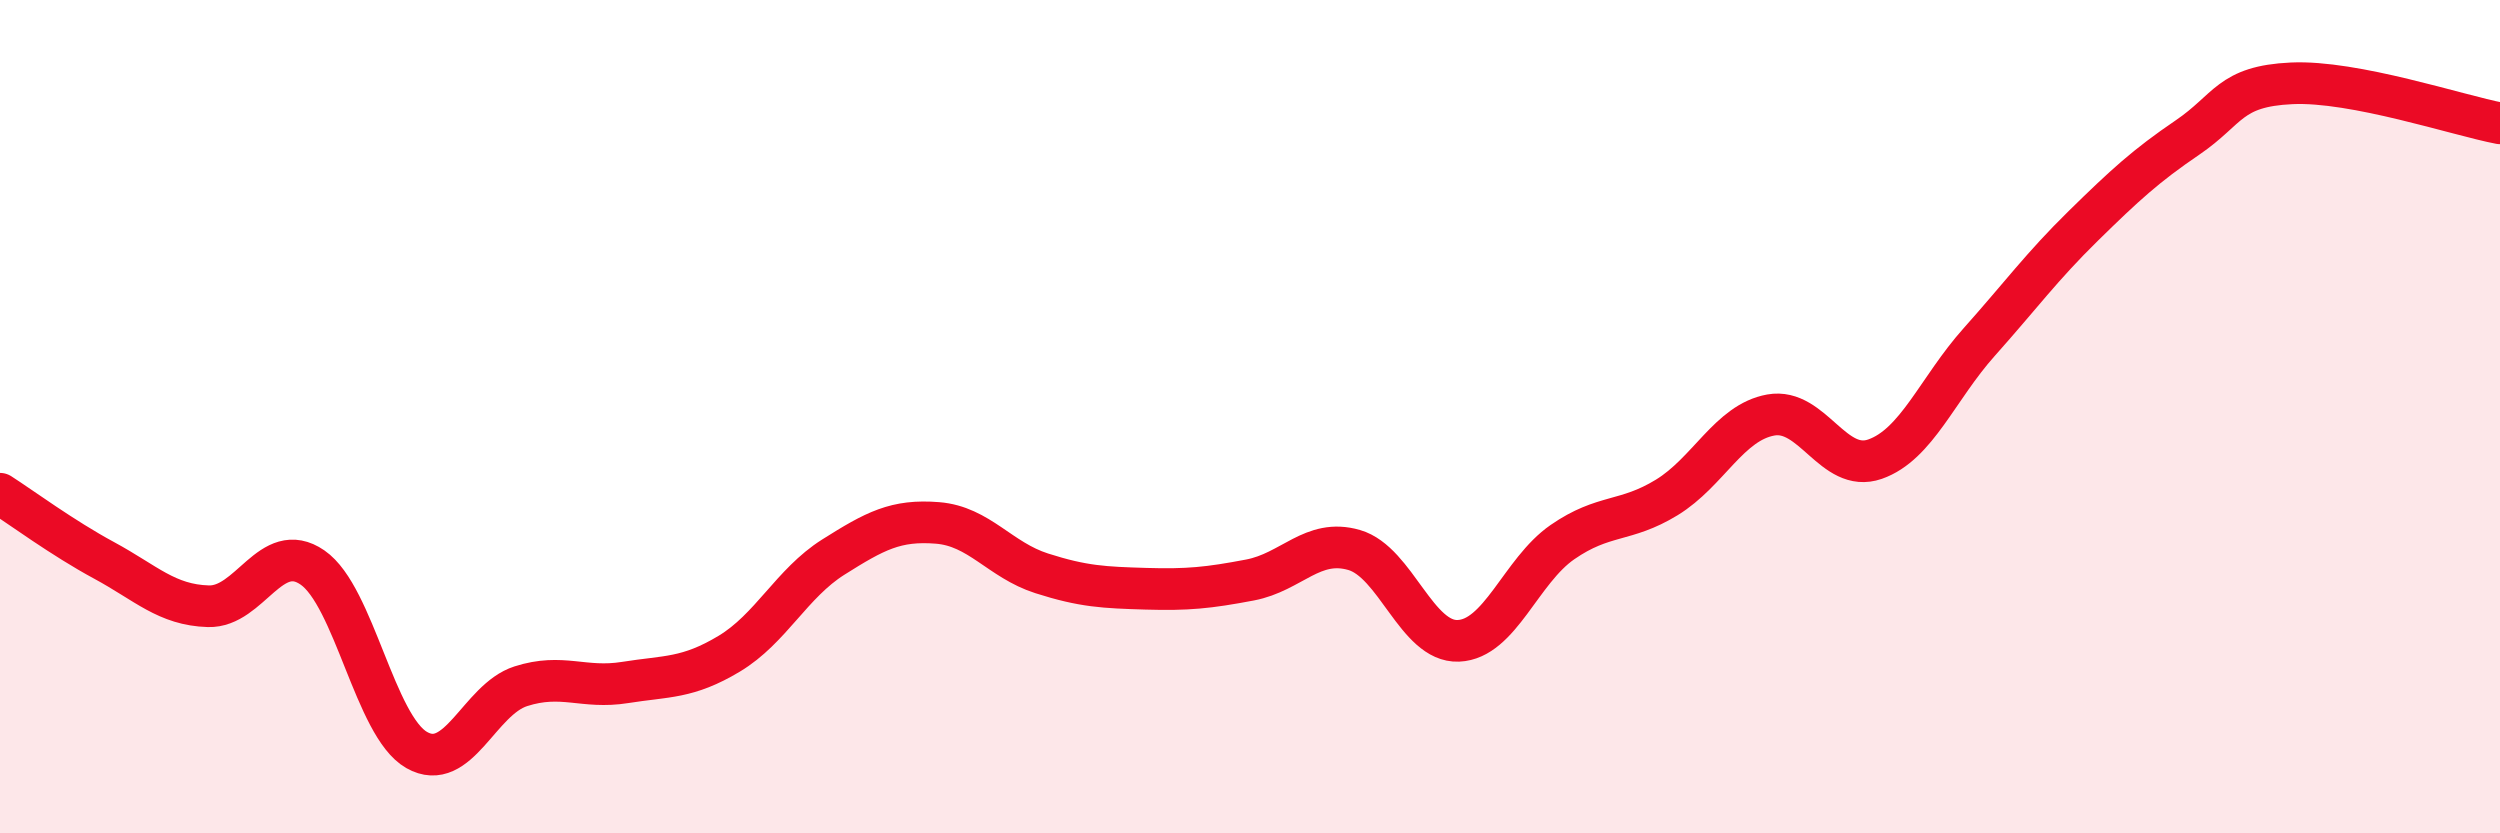
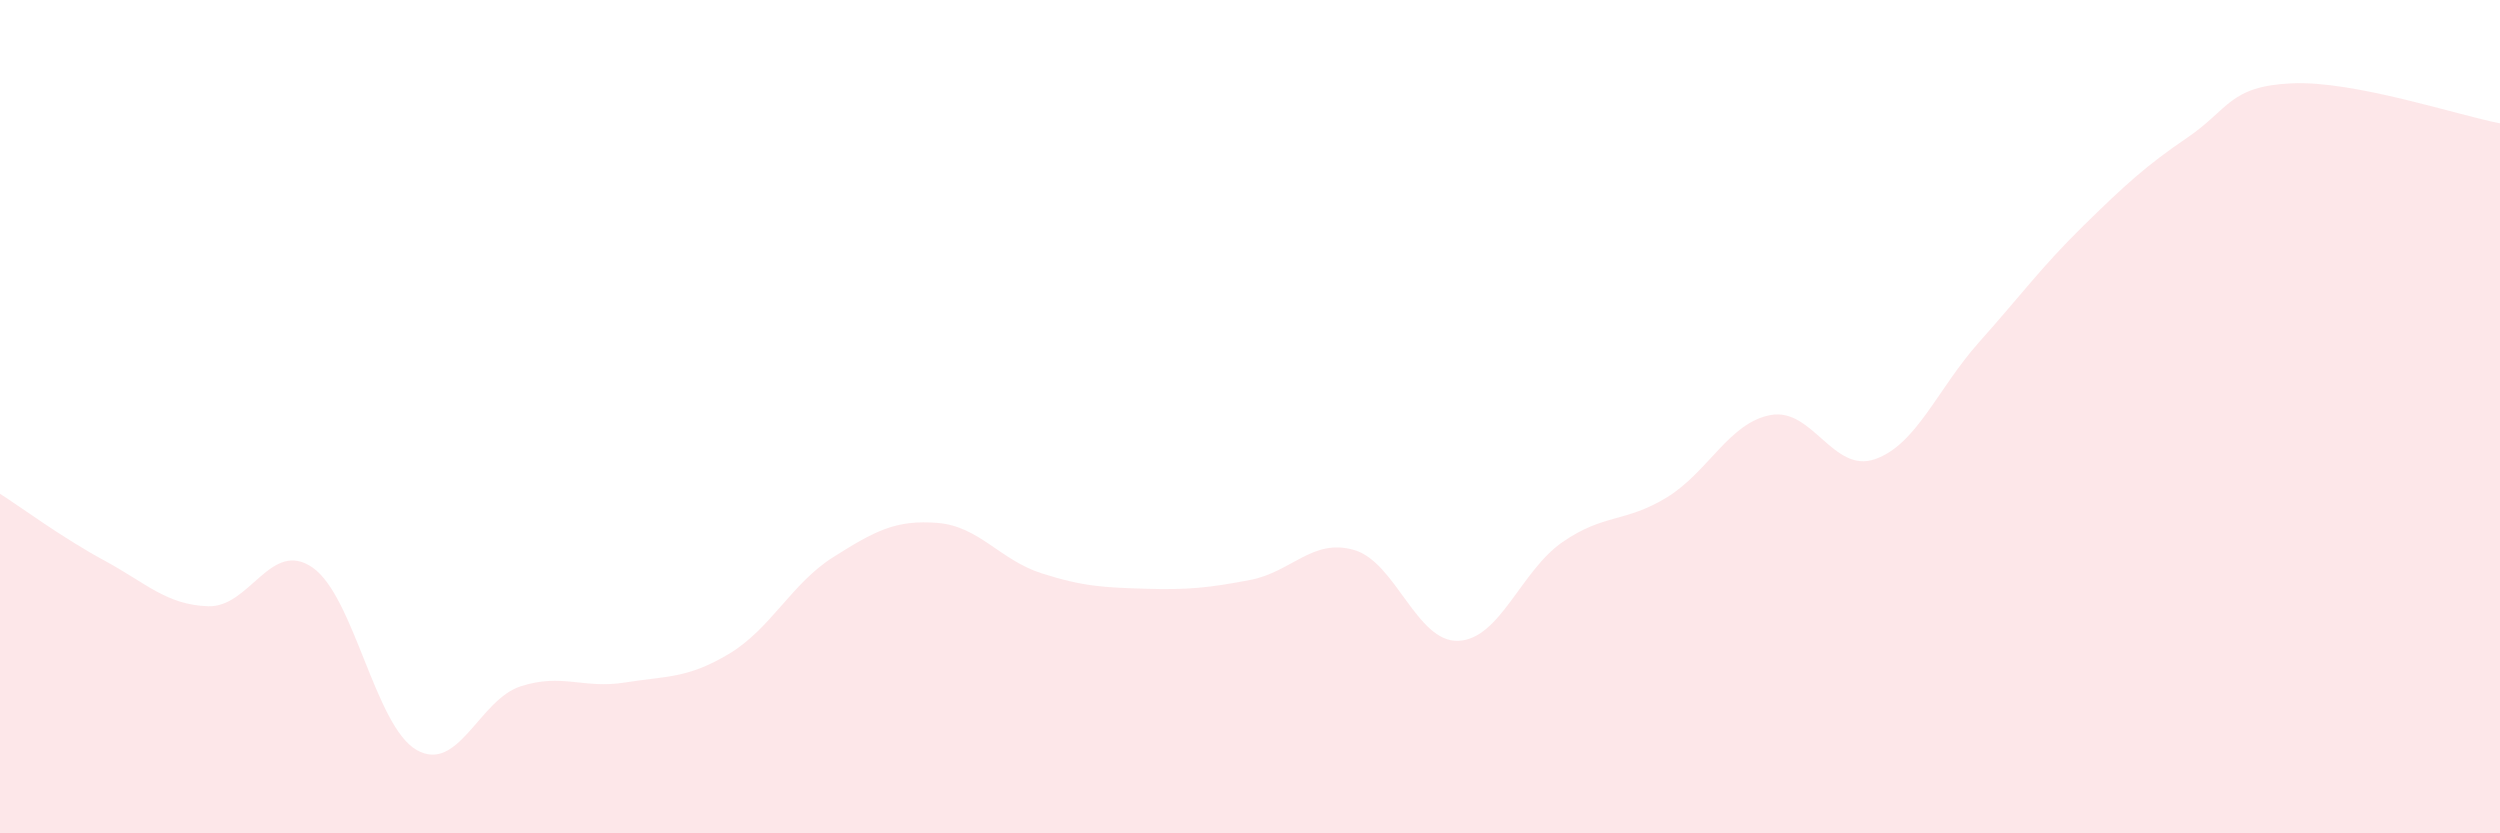
<svg xmlns="http://www.w3.org/2000/svg" width="60" height="20" viewBox="0 0 60 20">
  <path d="M 0,11.85 C 0.5,12.17 1.5,12.91 2.5,13.45 C 3.5,13.99 4,14.52 5,14.55 C 6,14.58 6.5,12.93 7.5,13.62 C 8.5,14.31 9,17.43 10,18 C 11,18.57 11.5,16.79 12.5,16.47 C 13.5,16.15 14,16.54 15,16.38 C 16,16.22 16.5,16.29 17.5,15.69 C 18.5,15.09 19,14 20,13.37 C 21,12.74 21.5,12.47 22.5,12.55 C 23.5,12.63 24,13.44 25,13.76 C 26,14.08 26.5,14.1 27.5,14.13 C 28.5,14.16 29,14.11 30,13.92 C 31,13.73 31.5,12.91 32.5,13.2 C 33.5,13.49 34,15.42 35,15.38 C 36,15.34 36.5,13.7 37.5,13.01 C 38.5,12.32 39,12.55 40,11.94 C 41,11.33 41.5,10.14 42.5,9.96 C 43.5,9.78 44,11.37 45,11.02 C 46,10.67 46.5,9.33 47.5,8.21 C 48.5,7.09 49,6.4 50,5.42 C 51,4.44 51.5,3.98 52.5,3.3 C 53.5,2.62 53.5,2.07 55,2 C 56.5,1.93 59,2.77 60,2.96L60 20L0 20Z" fill="#EB0A25" opacity="0.1" stroke-linecap="round" stroke-linejoin="round" />
-   <path d="M 0,11.85 C 0.5,12.17 1.5,12.91 2.5,13.45 C 3.5,13.99 4,14.52 5,14.55 C 6,14.58 6.5,12.93 7.5,13.62 C 8.5,14.31 9,17.43 10,18 C 11,18.57 11.5,16.79 12.5,16.47 C 13.5,16.15 14,16.54 15,16.38 C 16,16.22 16.5,16.29 17.5,15.69 C 18.5,15.09 19,14 20,13.37 C 21,12.74 21.5,12.47 22.5,12.55 C 23.5,12.63 24,13.44 25,13.76 C 26,14.08 26.5,14.1 27.5,14.13 C 28.5,14.16 29,14.11 30,13.92 C 31,13.73 31.5,12.91 32.5,13.2 C 33.5,13.49 34,15.42 35,15.38 C 36,15.34 36.5,13.7 37.5,13.01 C 38.5,12.32 39,12.55 40,11.94 C 41,11.33 41.5,10.14 42.5,9.96 C 43.5,9.78 44,11.37 45,11.02 C 46,10.67 46.5,9.33 47.5,8.21 C 48.5,7.09 49,6.4 50,5.42 C 51,4.44 51.5,3.98 52.5,3.3 C 53.5,2.62 53.5,2.07 55,2 C 56.5,1.93 59,2.77 60,2.96" stroke="#EB0A25" stroke-width="1" fill="none" stroke-linecap="round" stroke-linejoin="round" />
</svg>